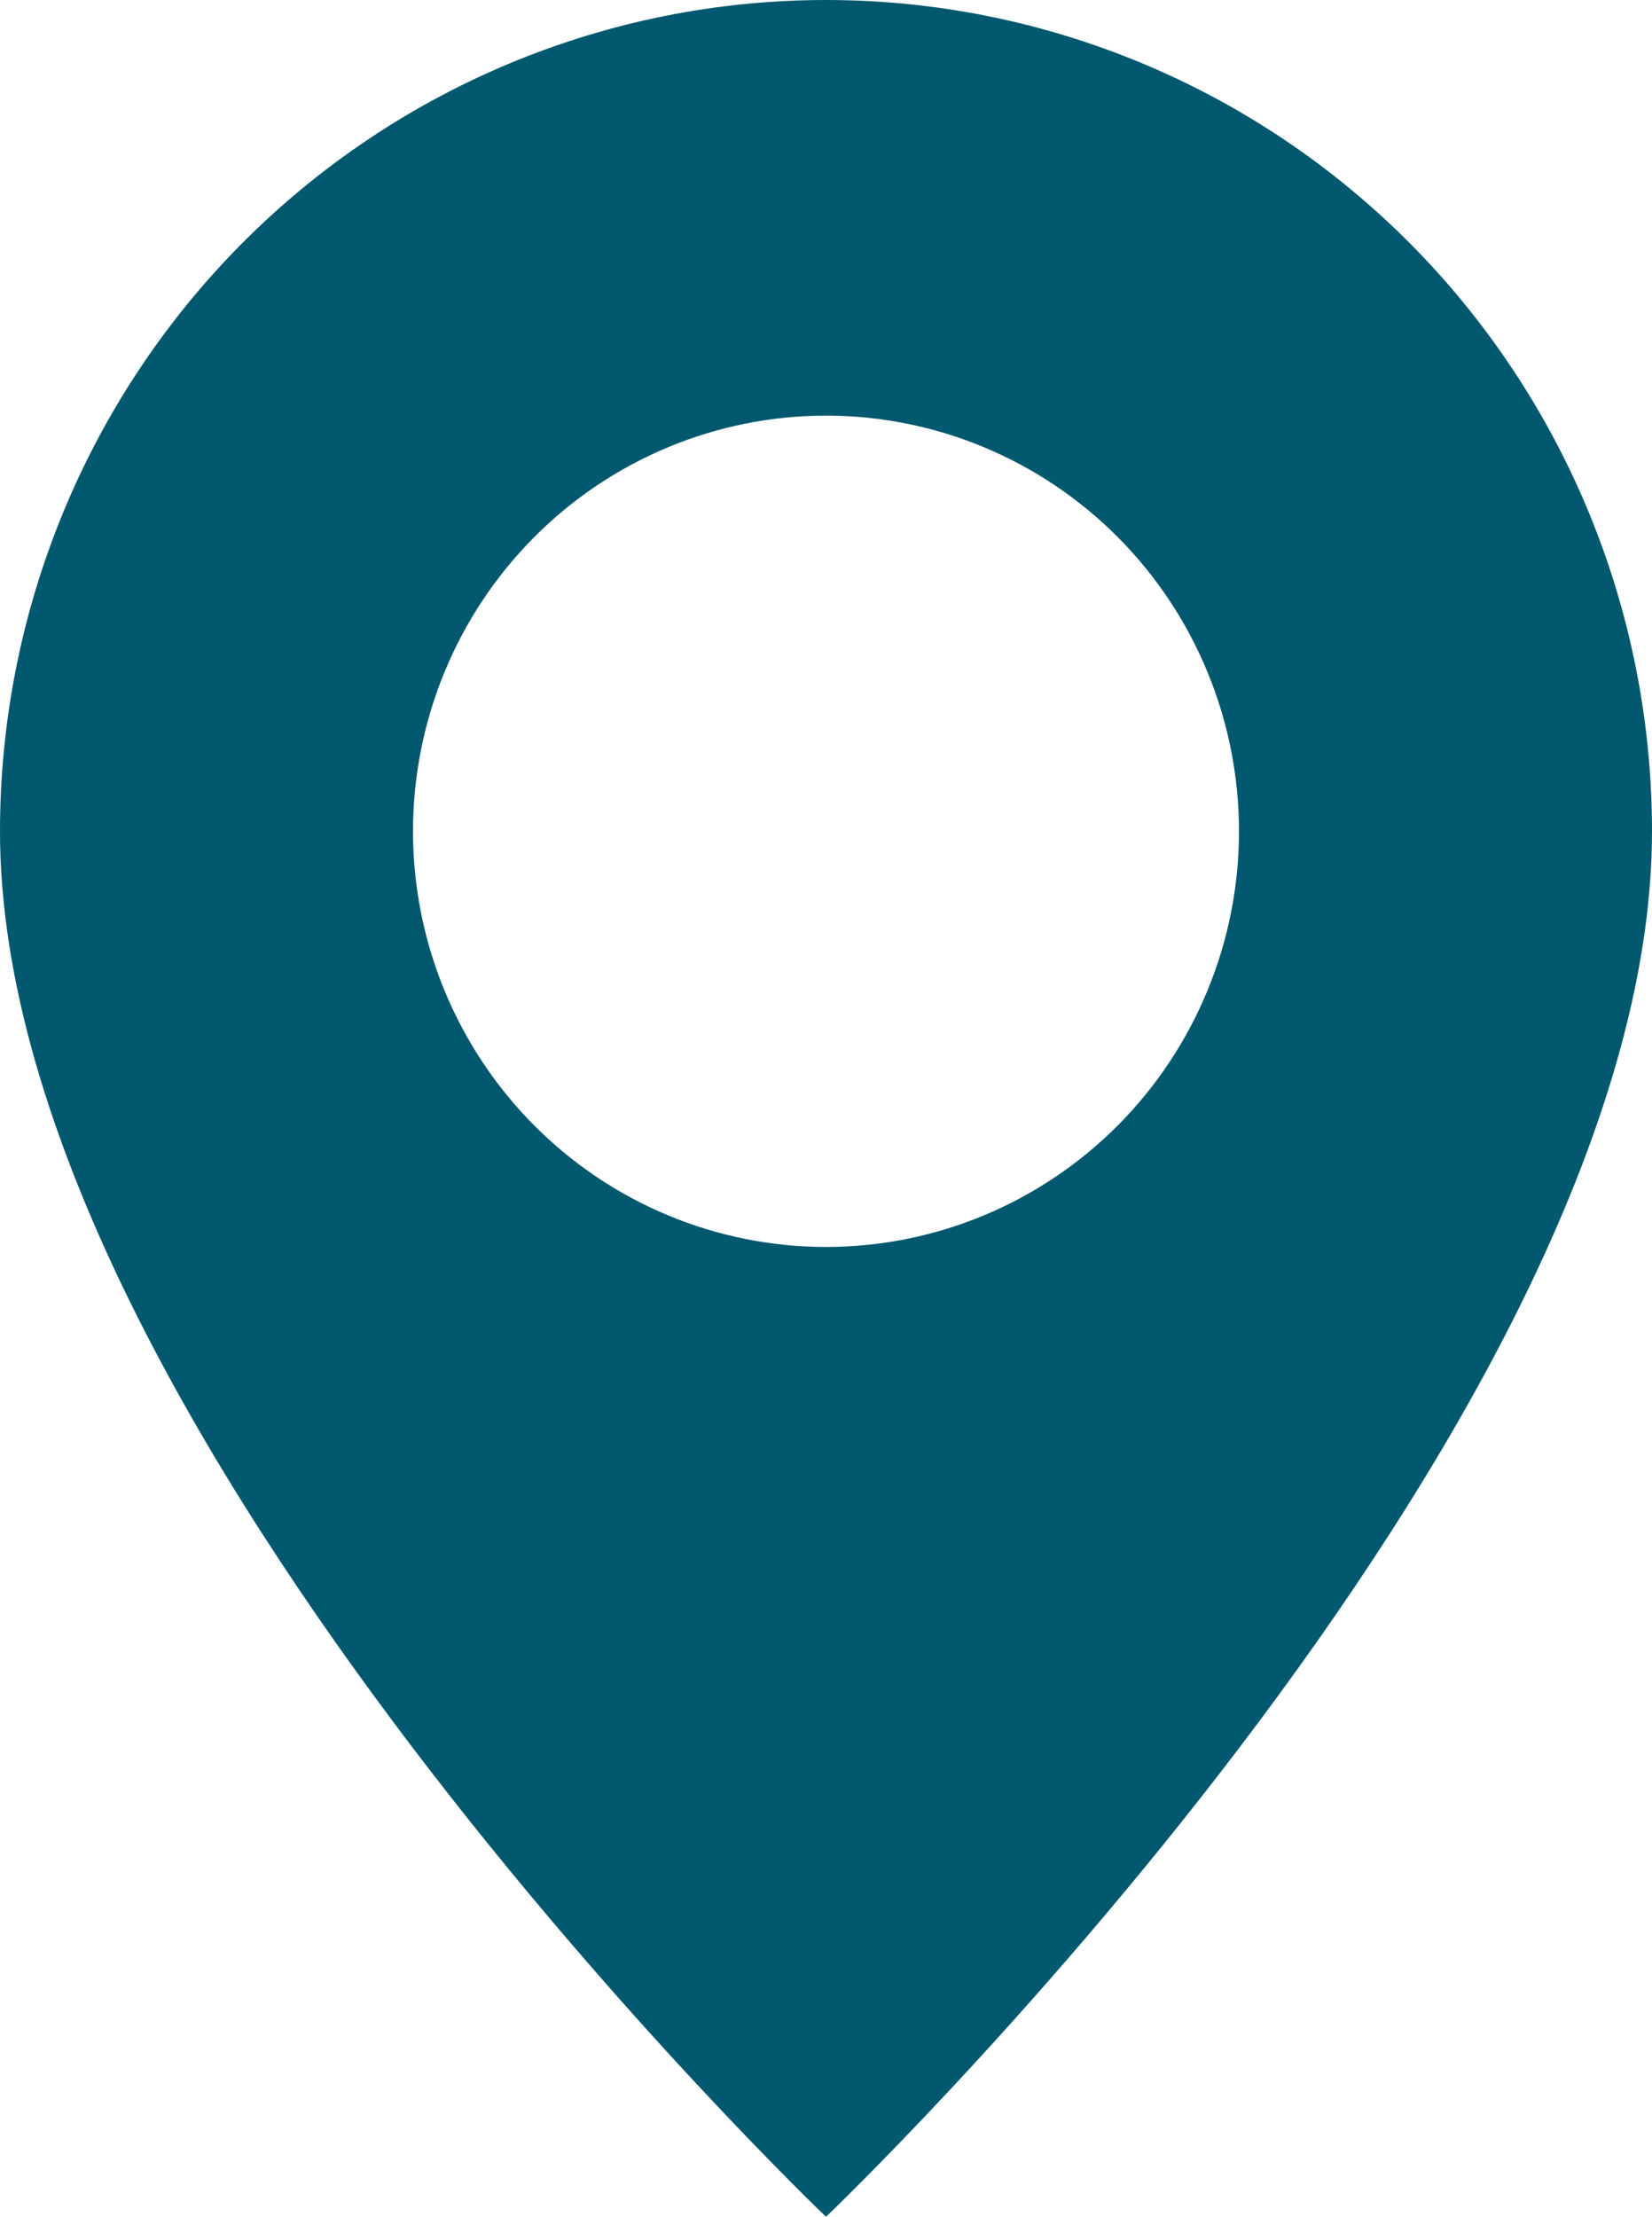
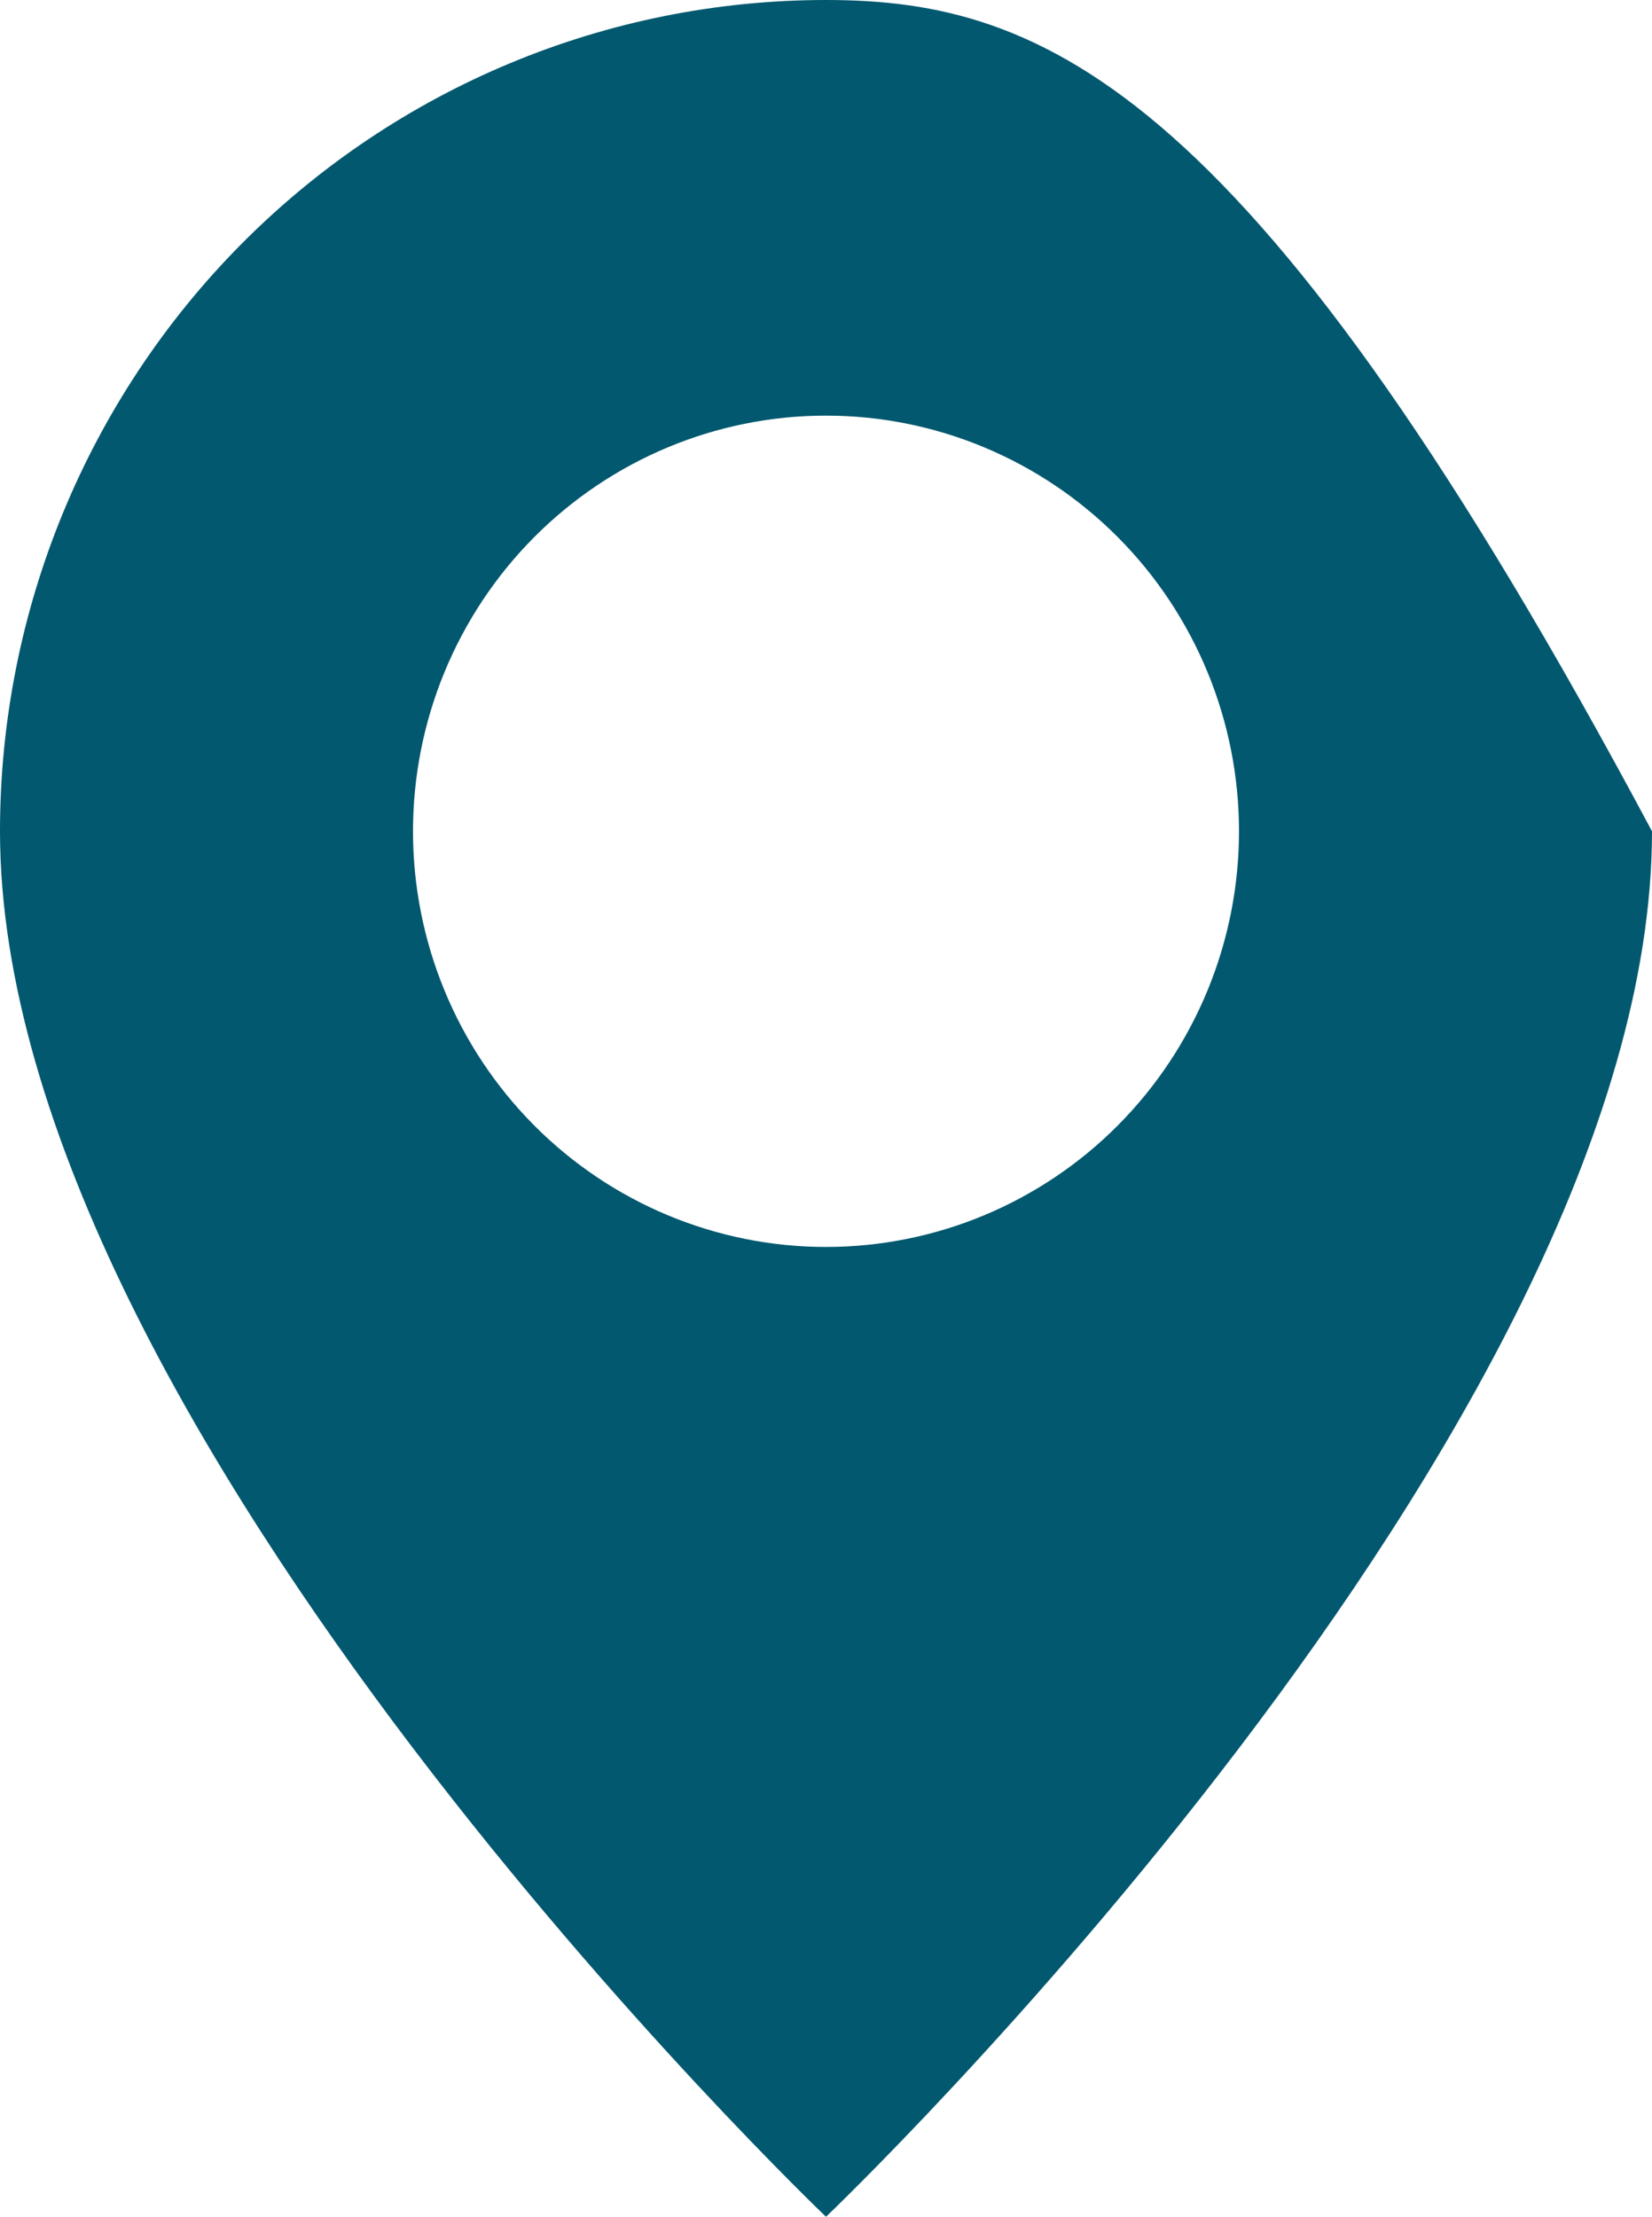
<svg xmlns="http://www.w3.org/2000/svg" width="41" height="55" viewBox="0 0 41 55" fill="none">
-   <path d="M20.5 55C20.5 55 41 35.454 41 20.625C41 15.155 38.84 9.909 34.996 6.041C31.151 2.173 25.937 0 20.5 0C15.063 0 9.849 2.173 6.004 6.041C2.16 9.909 8.10167e-08 15.155 0 20.625C0 35.454 20.5 55 20.5 55ZM20.5 30.938C17.782 30.938 15.174 29.851 13.252 27.917C11.33 25.983 10.25 23.36 10.25 20.625C10.25 17.89 11.33 15.267 13.252 13.333C15.174 11.399 17.782 10.312 20.5 10.312C23.218 10.312 25.826 11.399 27.748 13.333C29.67 15.267 30.75 17.89 30.75 20.625C30.75 23.36 29.67 25.983 27.748 27.917C25.826 29.851 23.218 30.938 20.5 30.938Z" fill="#02586F" />
+   <path d="M20.5 55C20.5 55 41 35.454 41 20.625C31.151 2.173 25.937 0 20.5 0C15.063 0 9.849 2.173 6.004 6.041C2.16 9.909 8.10167e-08 15.155 0 20.625C0 35.454 20.5 55 20.5 55ZM20.5 30.938C17.782 30.938 15.174 29.851 13.252 27.917C11.33 25.983 10.25 23.36 10.25 20.625C10.25 17.89 11.33 15.267 13.252 13.333C15.174 11.399 17.782 10.312 20.5 10.312C23.218 10.312 25.826 11.399 27.748 13.333C29.67 15.267 30.75 17.89 30.75 20.625C30.75 23.36 29.67 25.983 27.748 27.917C25.826 29.851 23.218 30.938 20.5 30.938Z" fill="#02586F" />
</svg>